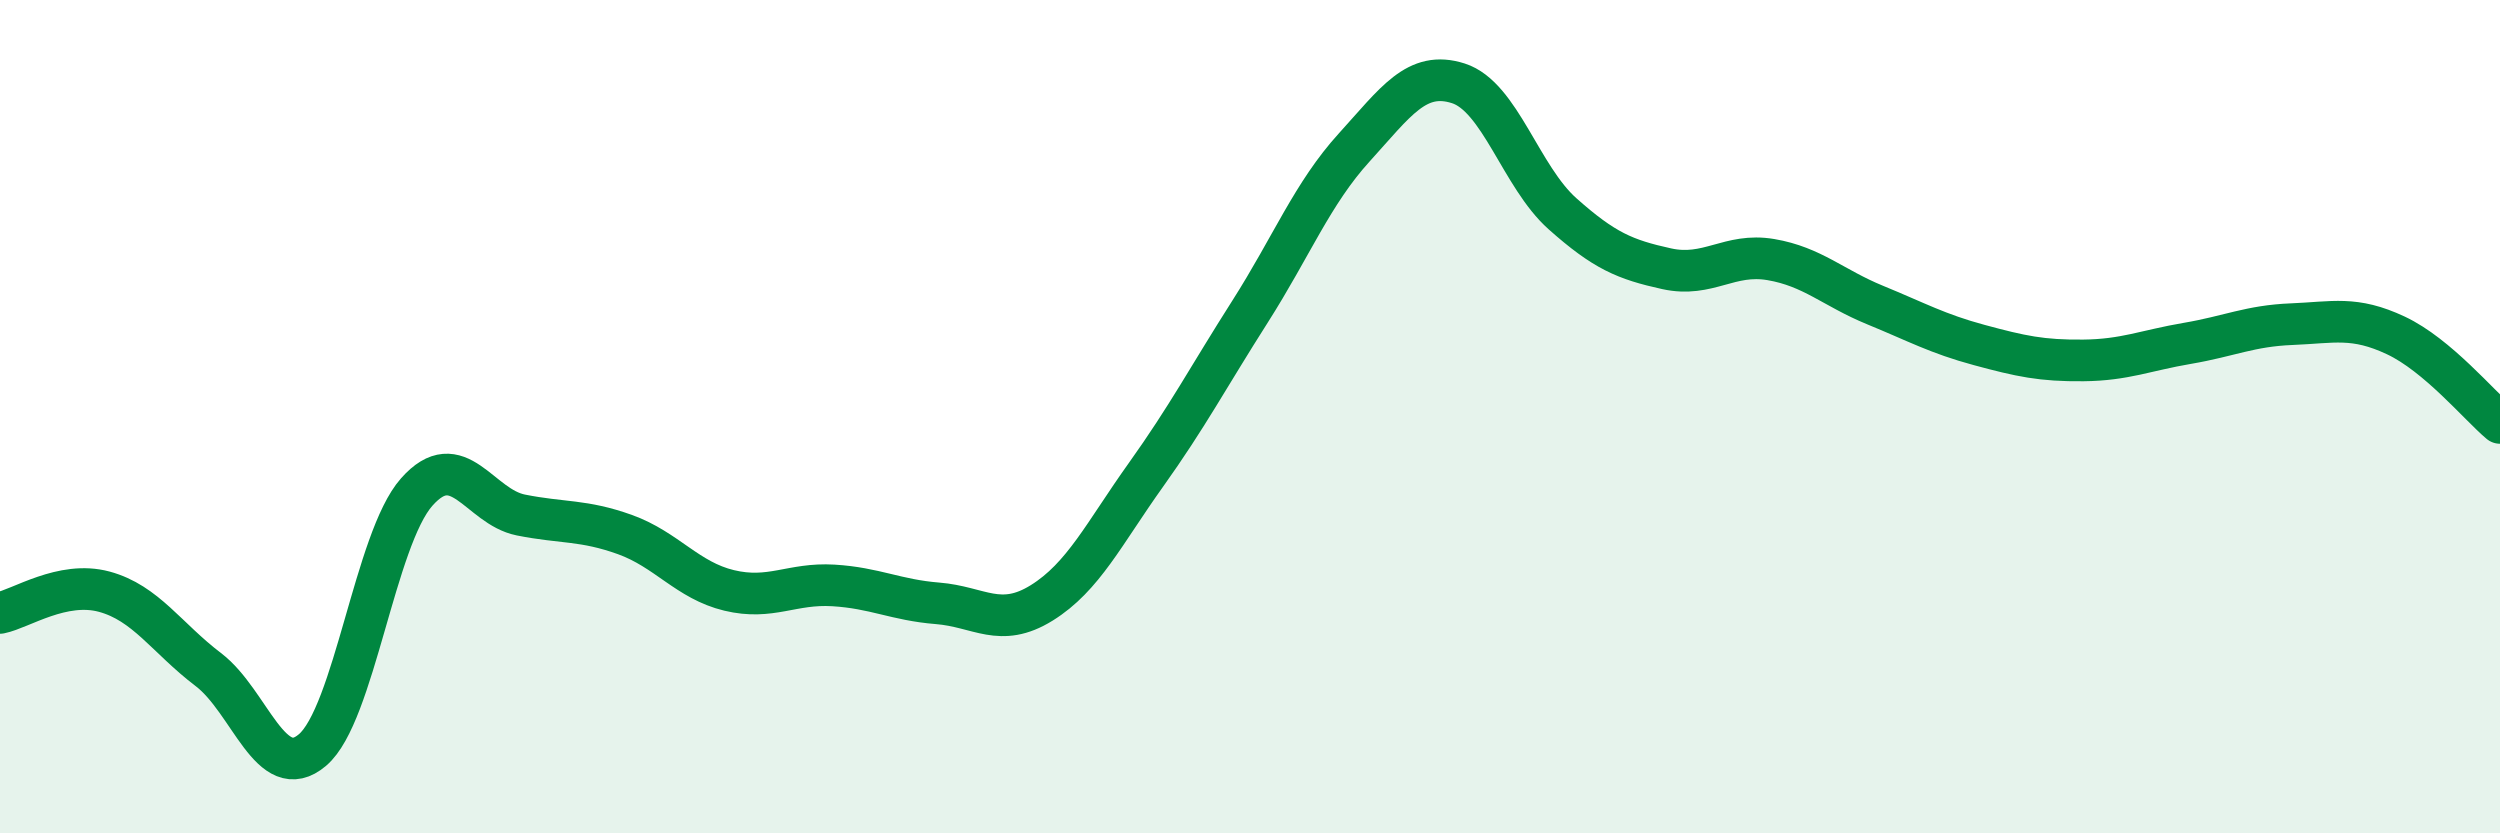
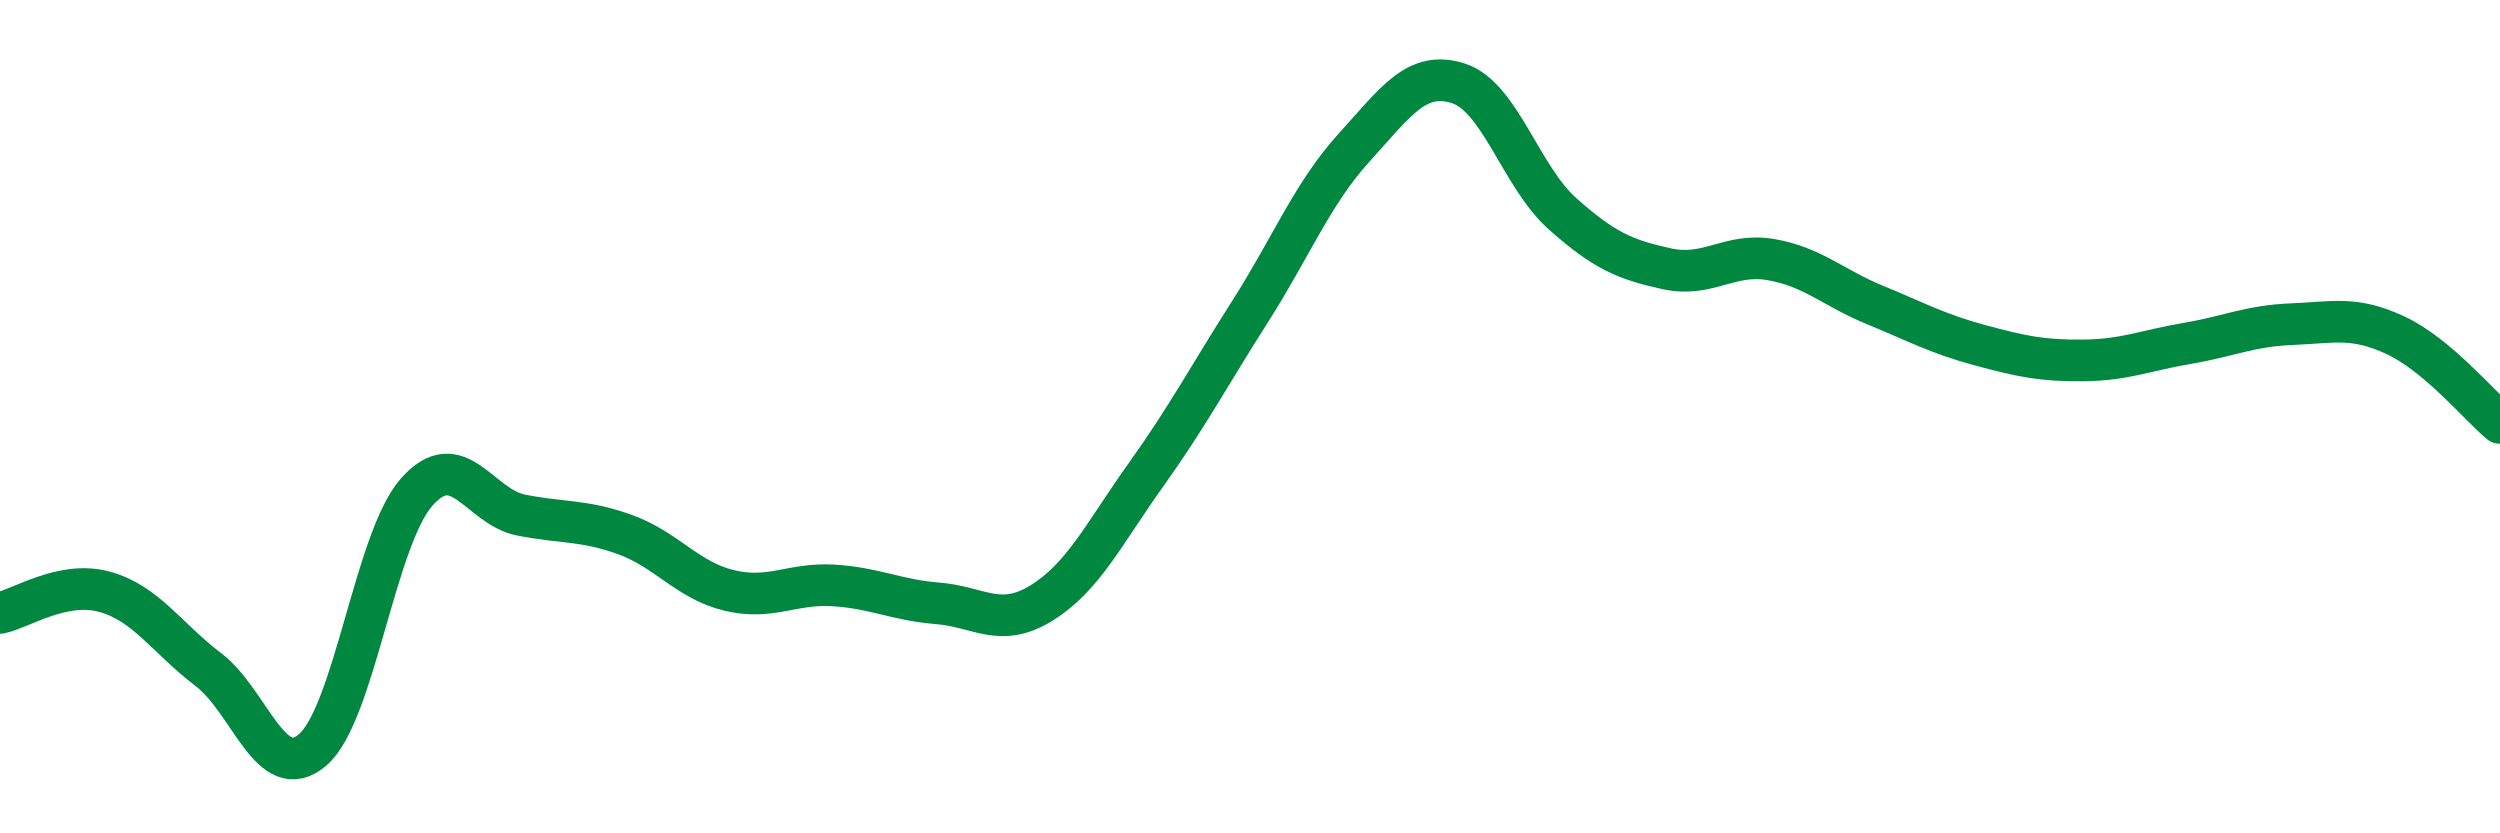
<svg xmlns="http://www.w3.org/2000/svg" width="60" height="20" viewBox="0 0 60 20">
-   <path d="M 0,14.71 C 0.5,14.61 1.5,13.93 2.5,14.2 C 3.5,14.47 4,15.31 5,16.07 C 6,16.83 6.5,18.85 7.5,18 C 8.5,17.15 9,12.94 10,11.81 C 11,10.68 11.5,12.16 12.5,12.36 C 13.5,12.56 14,12.47 15,12.83 C 16,13.19 16.5,13.93 17.5,14.17 C 18.5,14.41 19,13.99 20,14.05 C 21,14.11 21.5,14.4 22.5,14.48 C 23.5,14.56 24,15.09 25,14.47 C 26,13.85 26.5,12.8 27.5,11.4 C 28.5,10 29,9.05 30,7.48 C 31,5.91 31.5,4.64 32.5,3.54 C 33.5,2.44 34,1.68 35,2 C 36,2.32 36.5,4.24 37.5,5.13 C 38.5,6.02 39,6.23 40,6.45 C 41,6.67 41.5,6.06 42.5,6.23 C 43.5,6.4 44,6.91 45,7.32 C 46,7.73 46.5,8.01 47.5,8.28 C 48.5,8.55 49,8.66 50,8.65 C 51,8.64 51.5,8.41 52.5,8.24 C 53.5,8.07 54,7.82 55,7.78 C 56,7.74 56.5,7.58 57.5,8.05 C 58.5,8.52 59.5,9.73 60,10.15L60 20L0 20Z" fill="#008740" opacity="0.1" stroke-linecap="round" stroke-linejoin="round" />
  <path d="M 0,14.71 C 0.5,14.61 1.5,13.93 2.5,14.2 C 3.5,14.47 4,15.31 5,16.07 C 6,16.83 6.5,18.85 7.5,18 C 8.5,17.15 9,12.94 10,11.81 C 11,10.68 11.5,12.16 12.5,12.36 C 13.5,12.56 14,12.47 15,12.83 C 16,13.19 16.5,13.93 17.5,14.17 C 18.5,14.41 19,13.99 20,14.05 C 21,14.11 21.5,14.4 22.5,14.48 C 23.5,14.56 24,15.09 25,14.47 C 26,13.85 26.5,12.8 27.5,11.4 C 28.5,10 29,9.05 30,7.48 C 31,5.91 31.5,4.64 32.5,3.54 C 33.5,2.44 34,1.68 35,2 C 36,2.32 36.5,4.24 37.5,5.13 C 38.5,6.02 39,6.23 40,6.45 C 41,6.67 41.5,6.06 42.5,6.23 C 43.5,6.4 44,6.91 45,7.32 C 46,7.73 46.5,8.01 47.5,8.28 C 48.5,8.55 49,8.66 50,8.65 C 51,8.64 51.5,8.41 52.5,8.24 C 53.5,8.07 54,7.82 55,7.78 C 56,7.74 56.5,7.58 57.5,8.05 C 58.5,8.52 59.5,9.73 60,10.15" stroke="#008740" stroke-width="1" fill="none" stroke-linecap="round" stroke-linejoin="round" />
</svg>